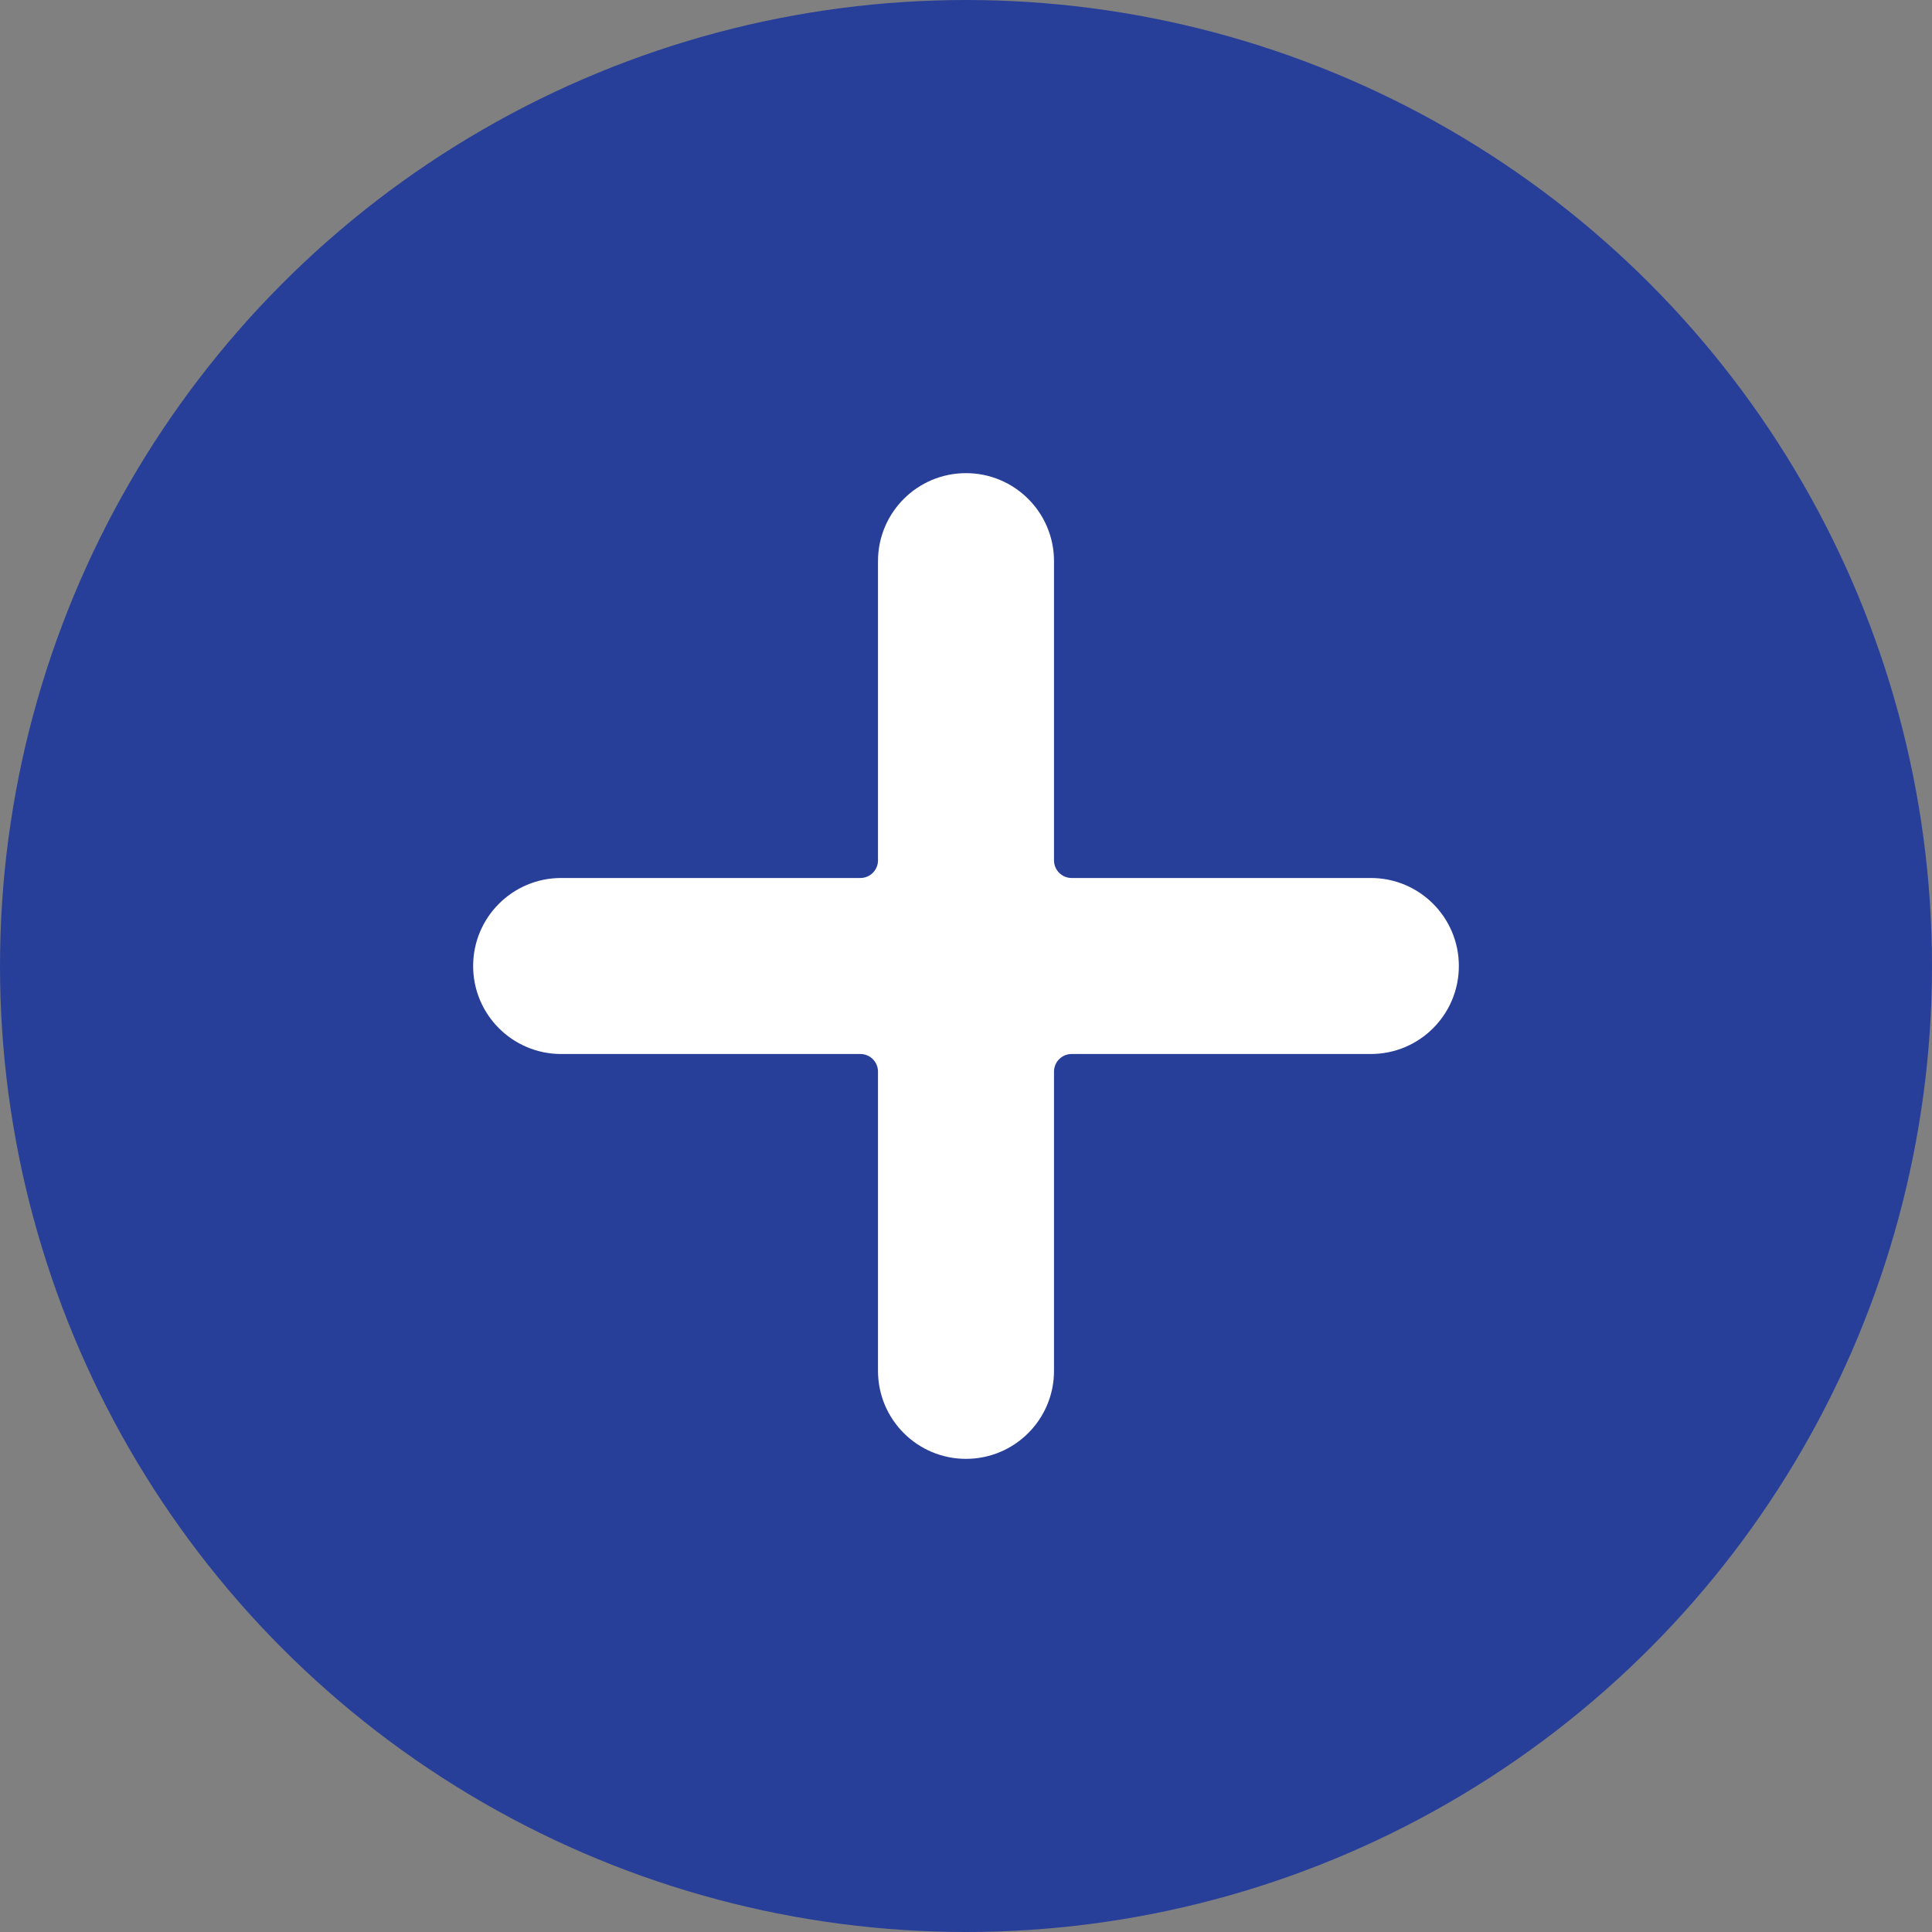
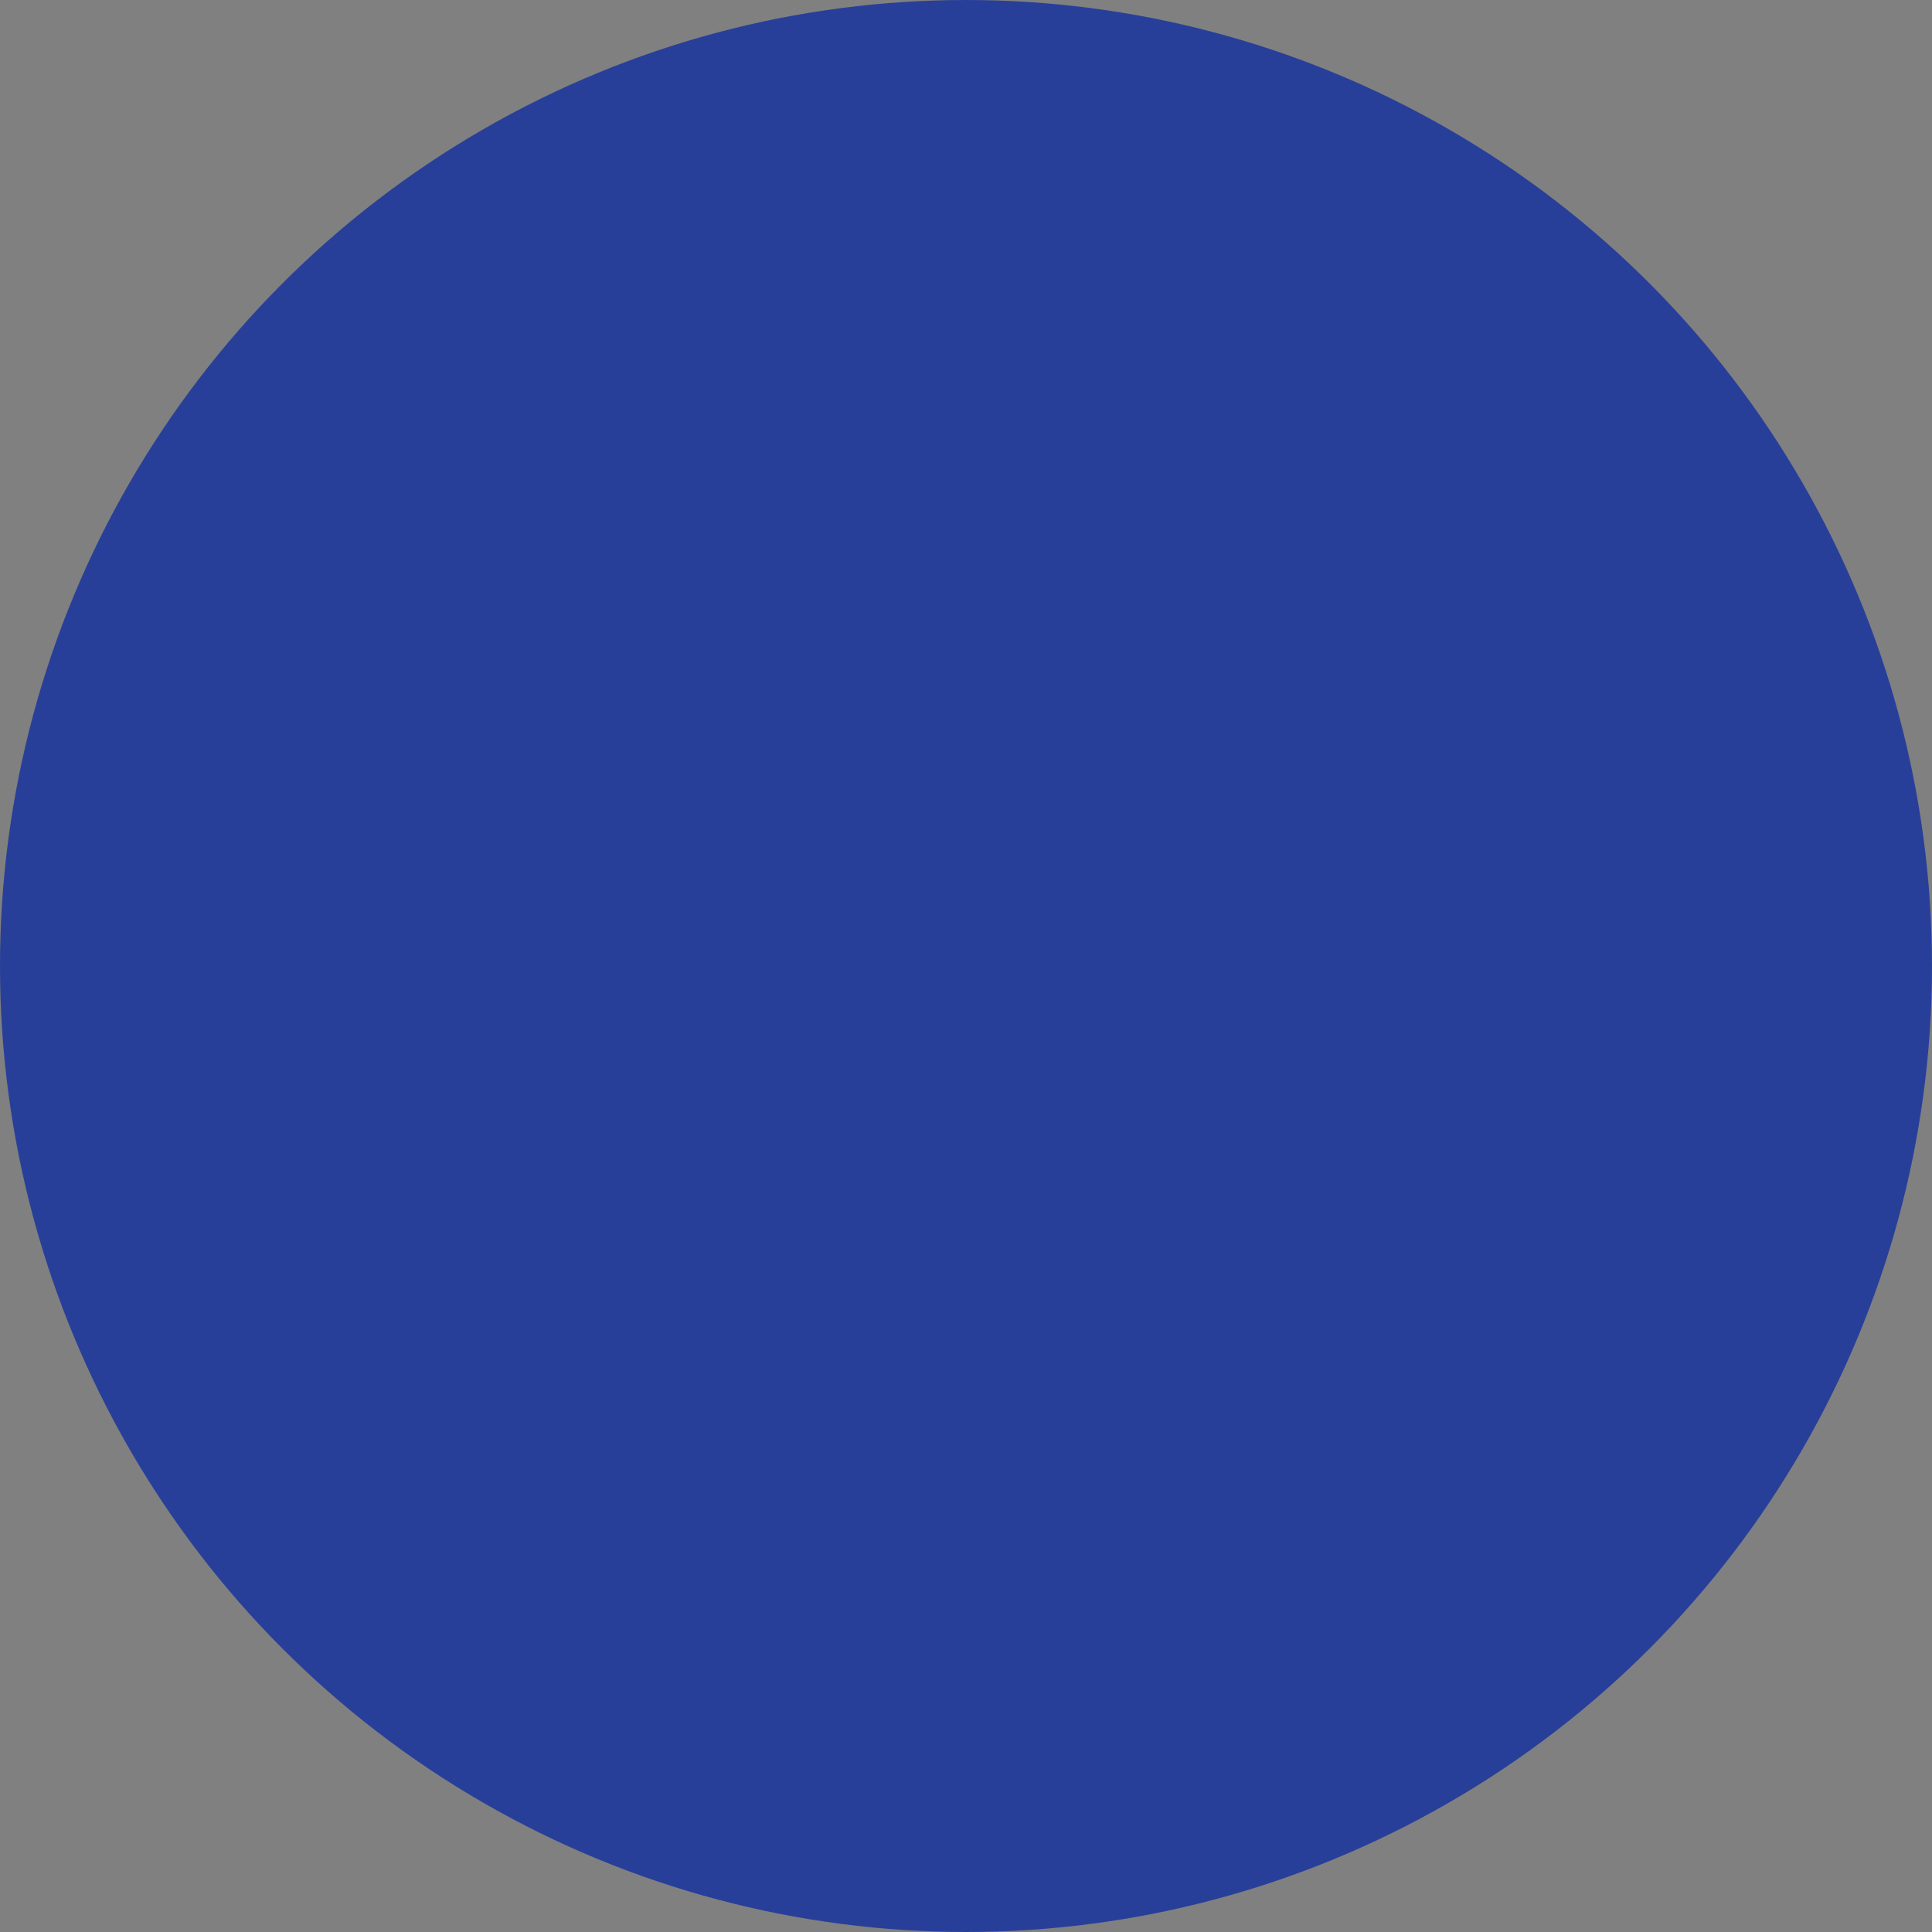
<svg xmlns="http://www.w3.org/2000/svg" width="49" height="49" viewBox="0 0 49 49" fill="none">
  <rect x="0" y="0" width="49" height="49" fill="#808080" stroke="none" />
  <circle cx="24.5" cy="24.5" r="24.5" fill="#283F99" />
-   <path d="M34.768 22.268H27.179C26.932 22.268 26.732 22.068 26.732 21.821V14.232C26.732 12.999 25.733 12 24.5 12C23.267 12 22.268 12.999 22.268 14.232V21.821C22.268 22.068 22.068 22.268 21.821 22.268H14.232C12.999 22.268 12 23.267 12 24.5C12 25.733 12.999 26.732 14.232 26.732H21.821C22.068 26.732 22.268 26.932 22.268 27.179V34.768C22.268 36.001 23.267 37 24.5 37C25.733 37 26.732 36.001 26.732 34.768V27.179C26.732 26.932 26.932 26.732 27.179 26.732H34.768C36.001 26.732 37 25.733 37 24.5C37 23.267 36.001 22.268 34.768 22.268Z" fill="white" />
</svg>